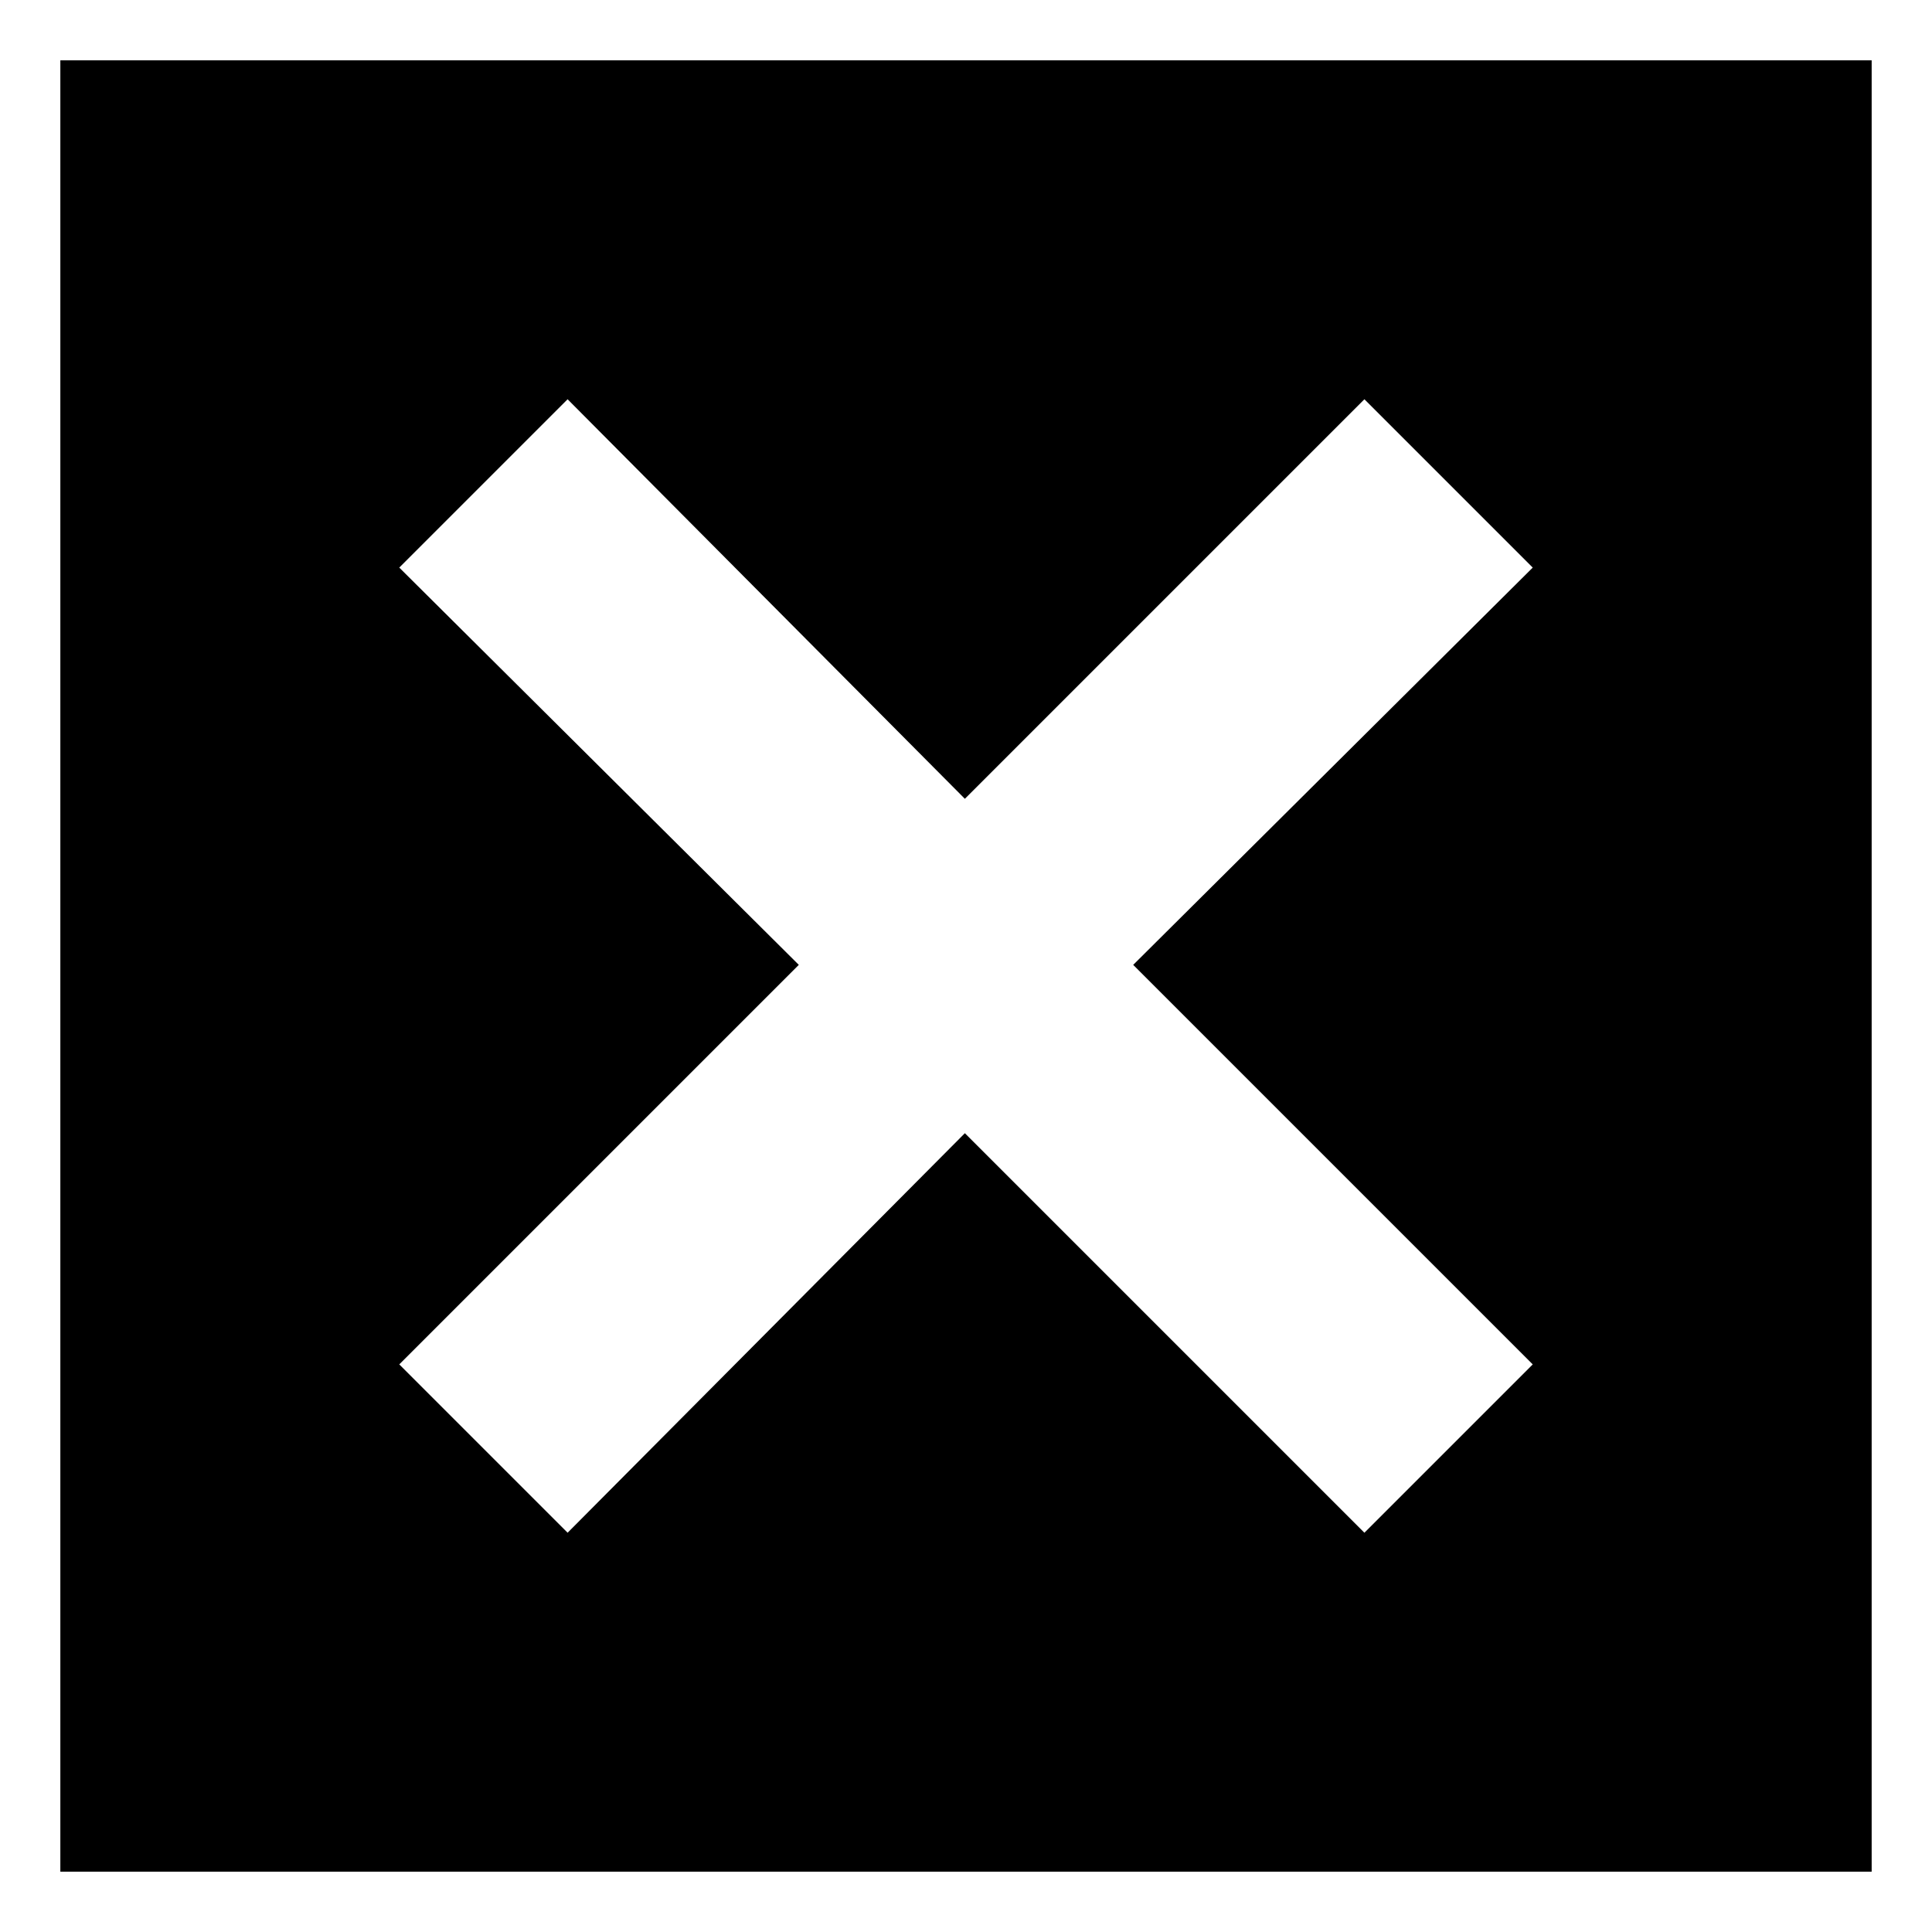
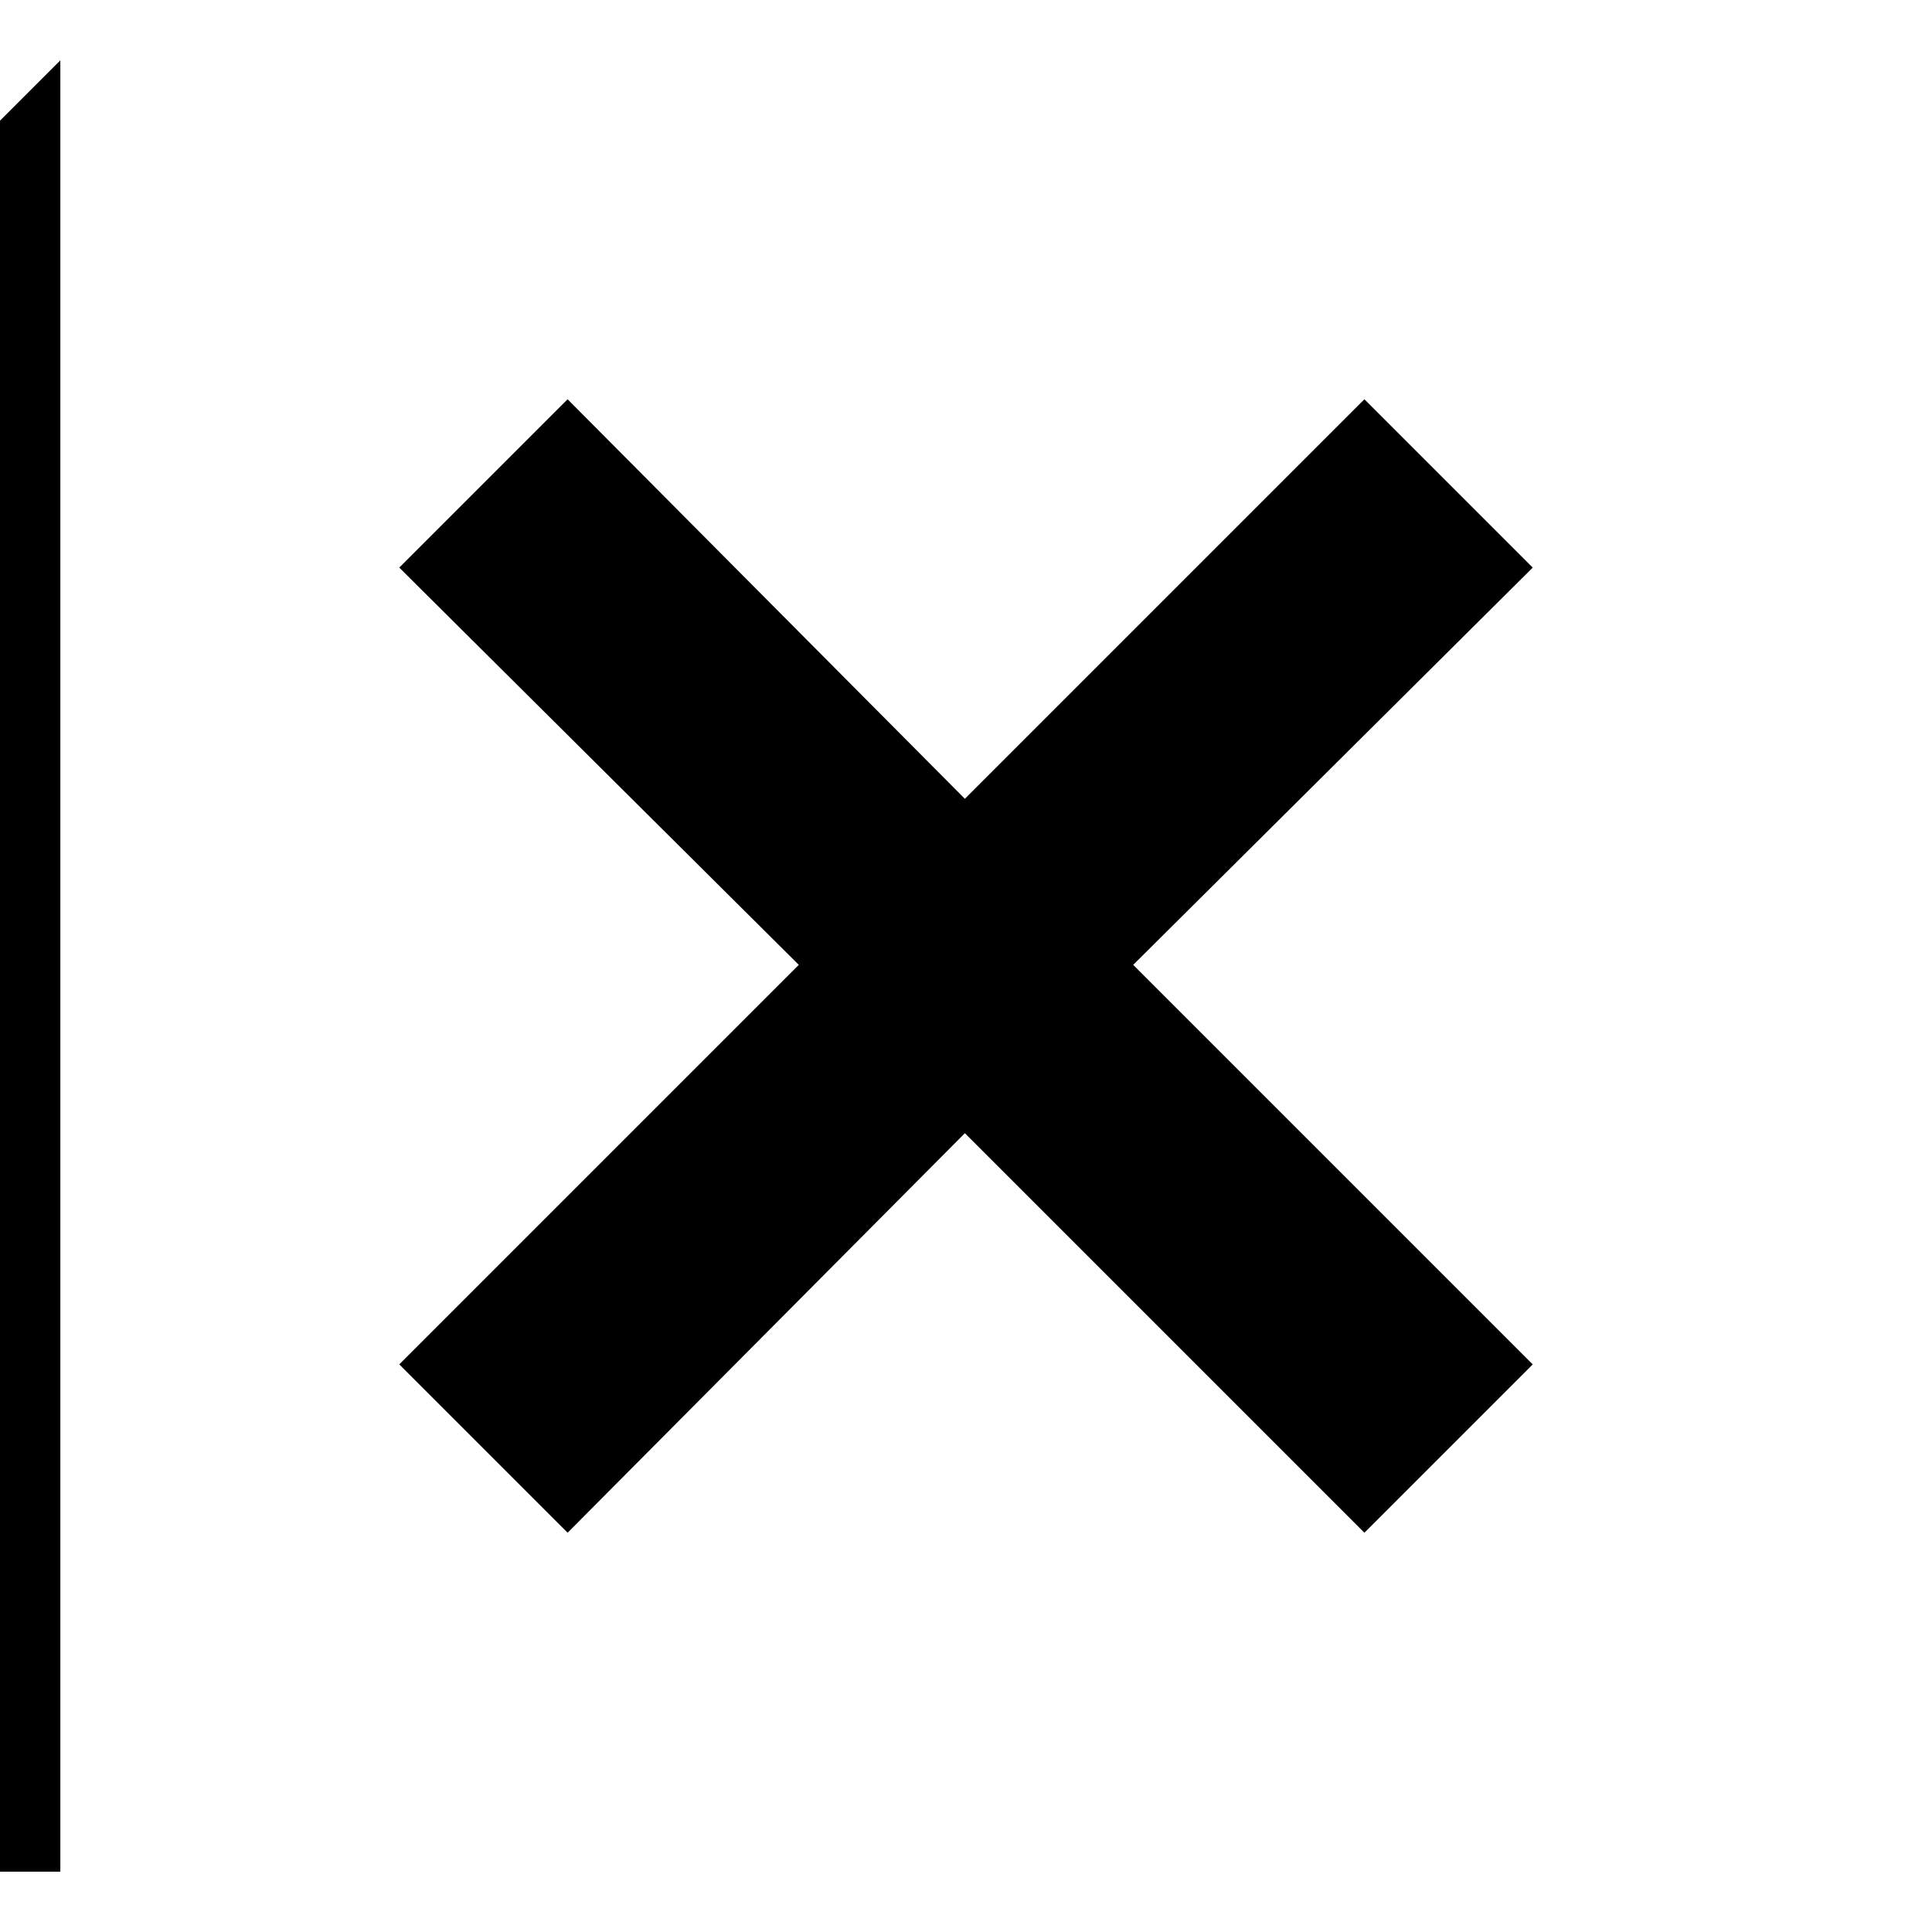
<svg xmlns="http://www.w3.org/2000/svg" fill="#000000" width="800px" height="800px" version="1.1" viewBox="144 144 512 512">
-   <path d="m159.99 159.99h480.02v480.02h-480.02zm239.71 195.7 105.88-105.88 44.609 44.609-105.88 105.28 105.88 105.88-44.609 44.609-105.88-105.88-105.28 105.88-44.609-44.609 105.88-105.88-105.88-105.28 44.609-44.609z" fill-rule="evenodd" />
+   <path d="m159.99 159.99v480.02h-480.02zm239.71 195.7 105.88-105.88 44.609 44.609-105.88 105.28 105.88 105.88-44.609 44.609-105.88-105.88-105.28 105.88-44.609-44.609 105.88-105.88-105.88-105.28 44.609-44.609z" fill-rule="evenodd" />
</svg>